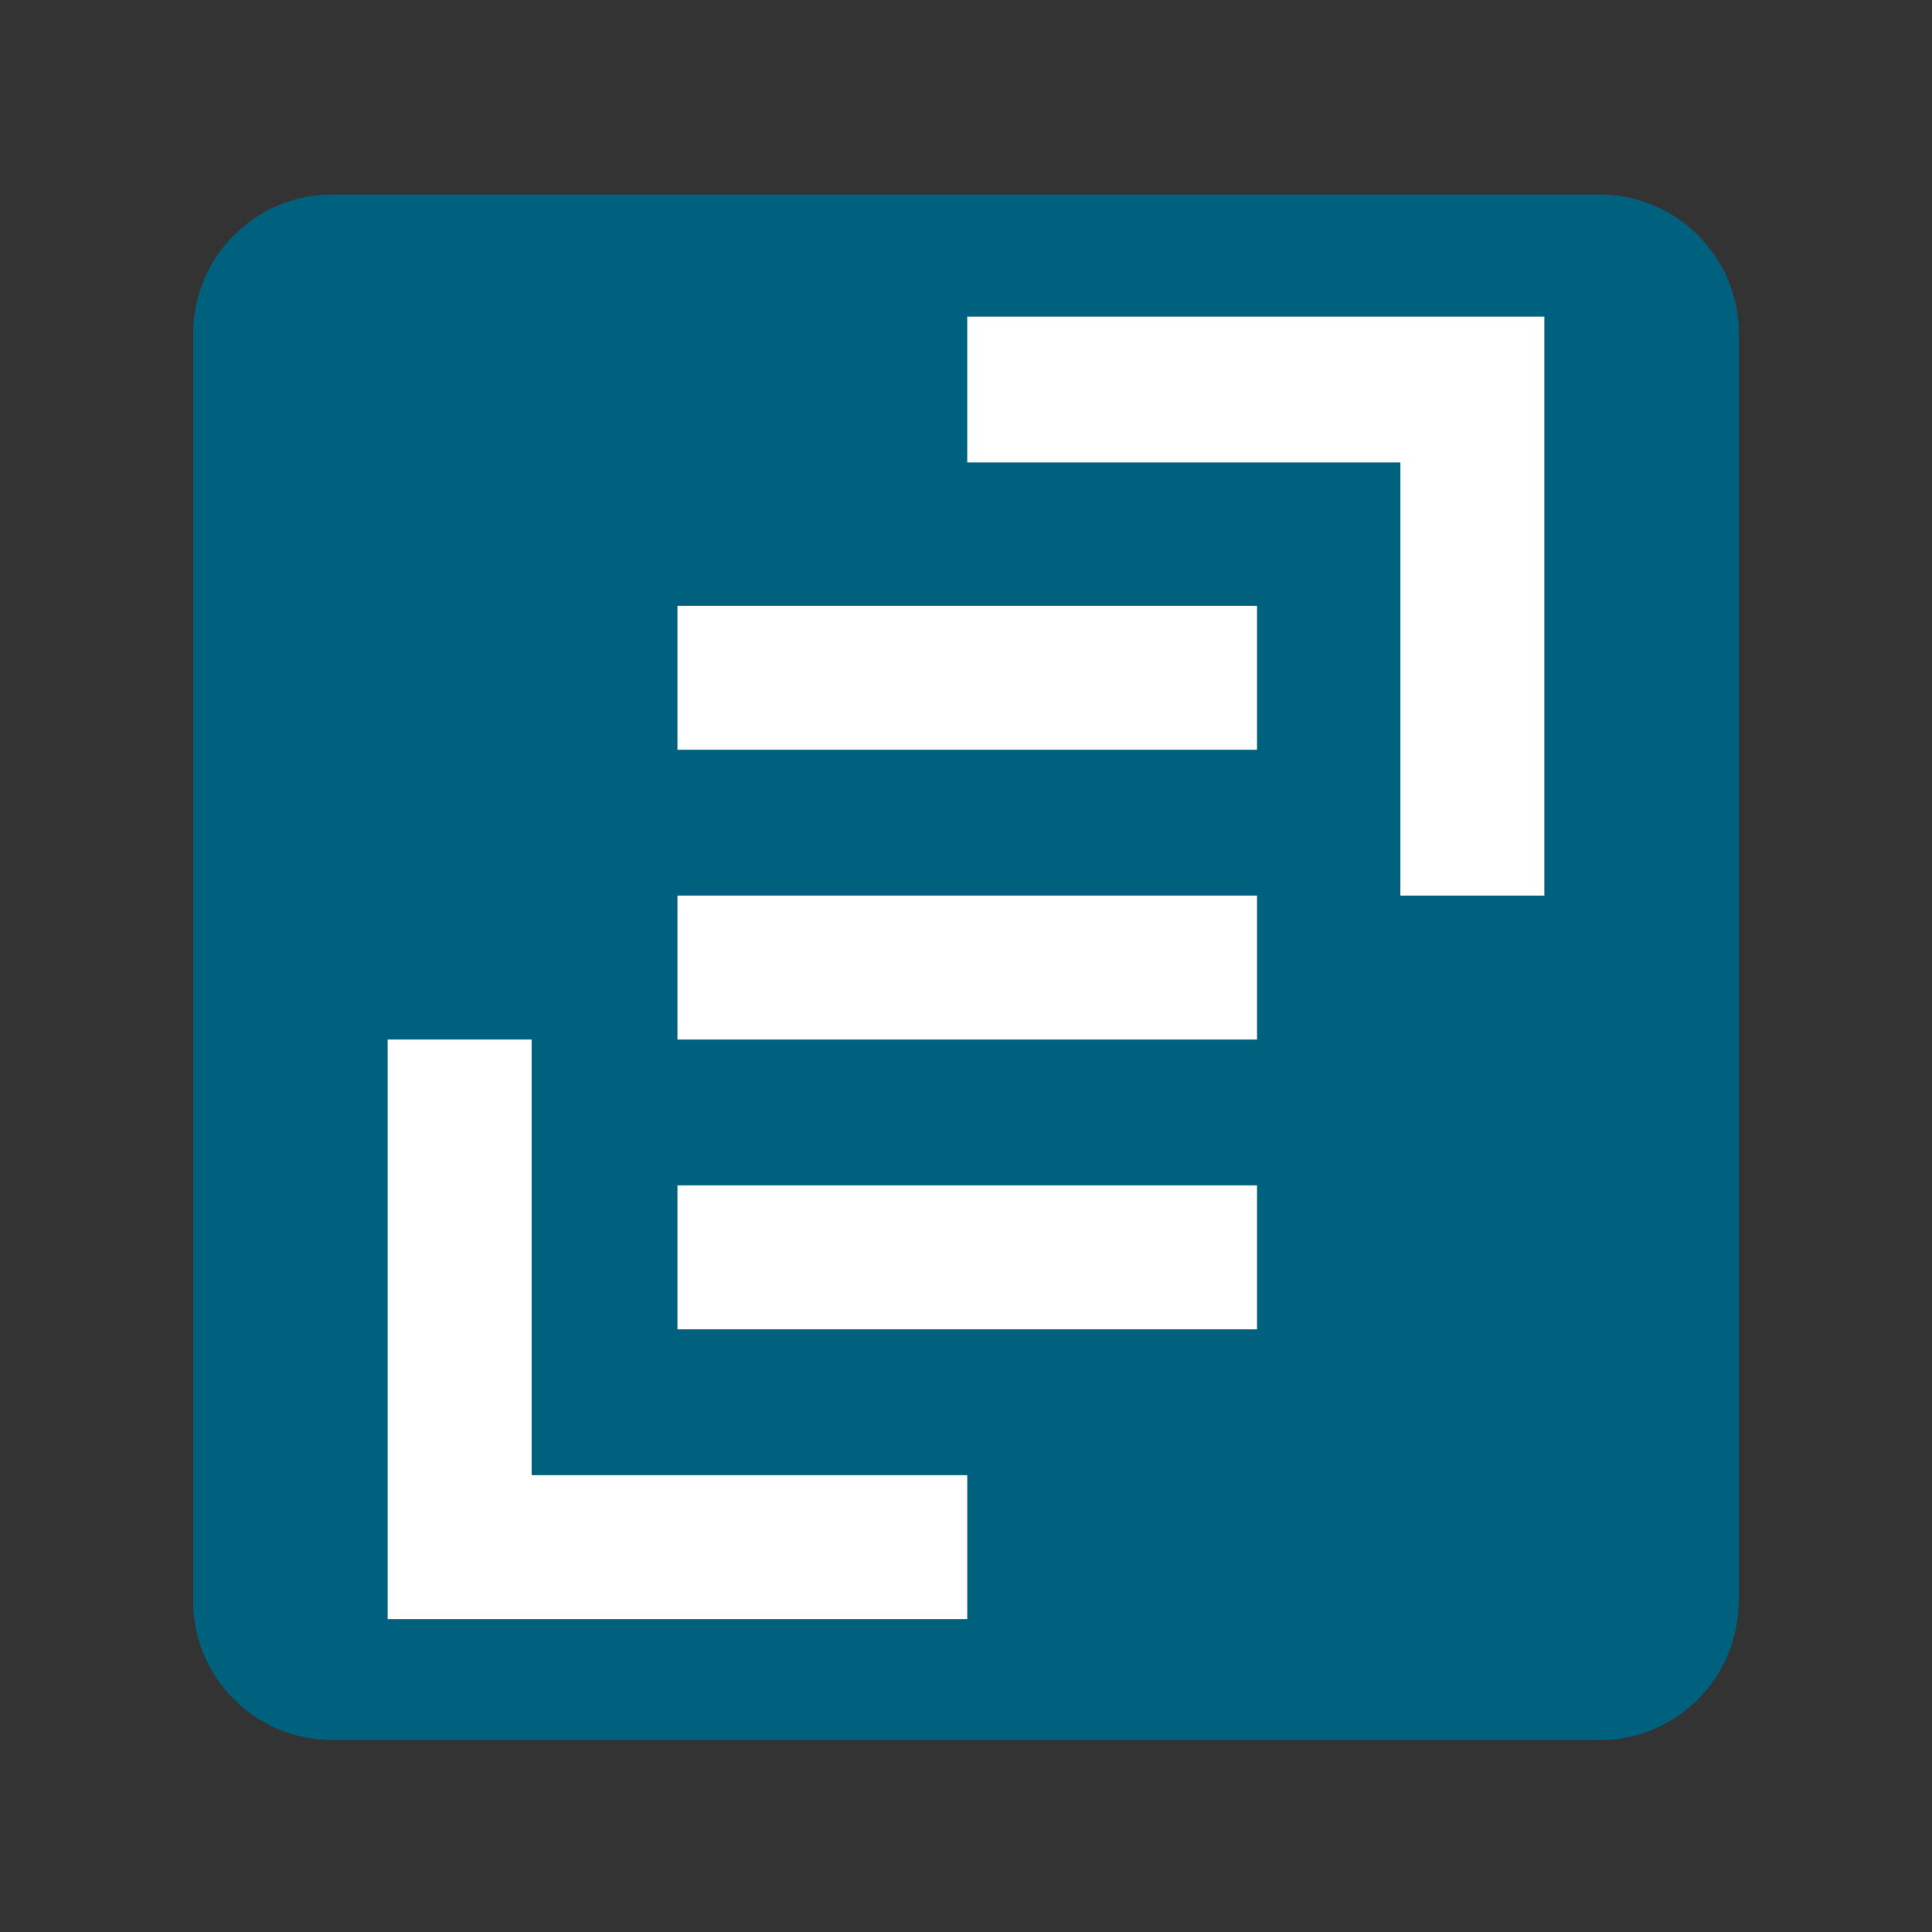
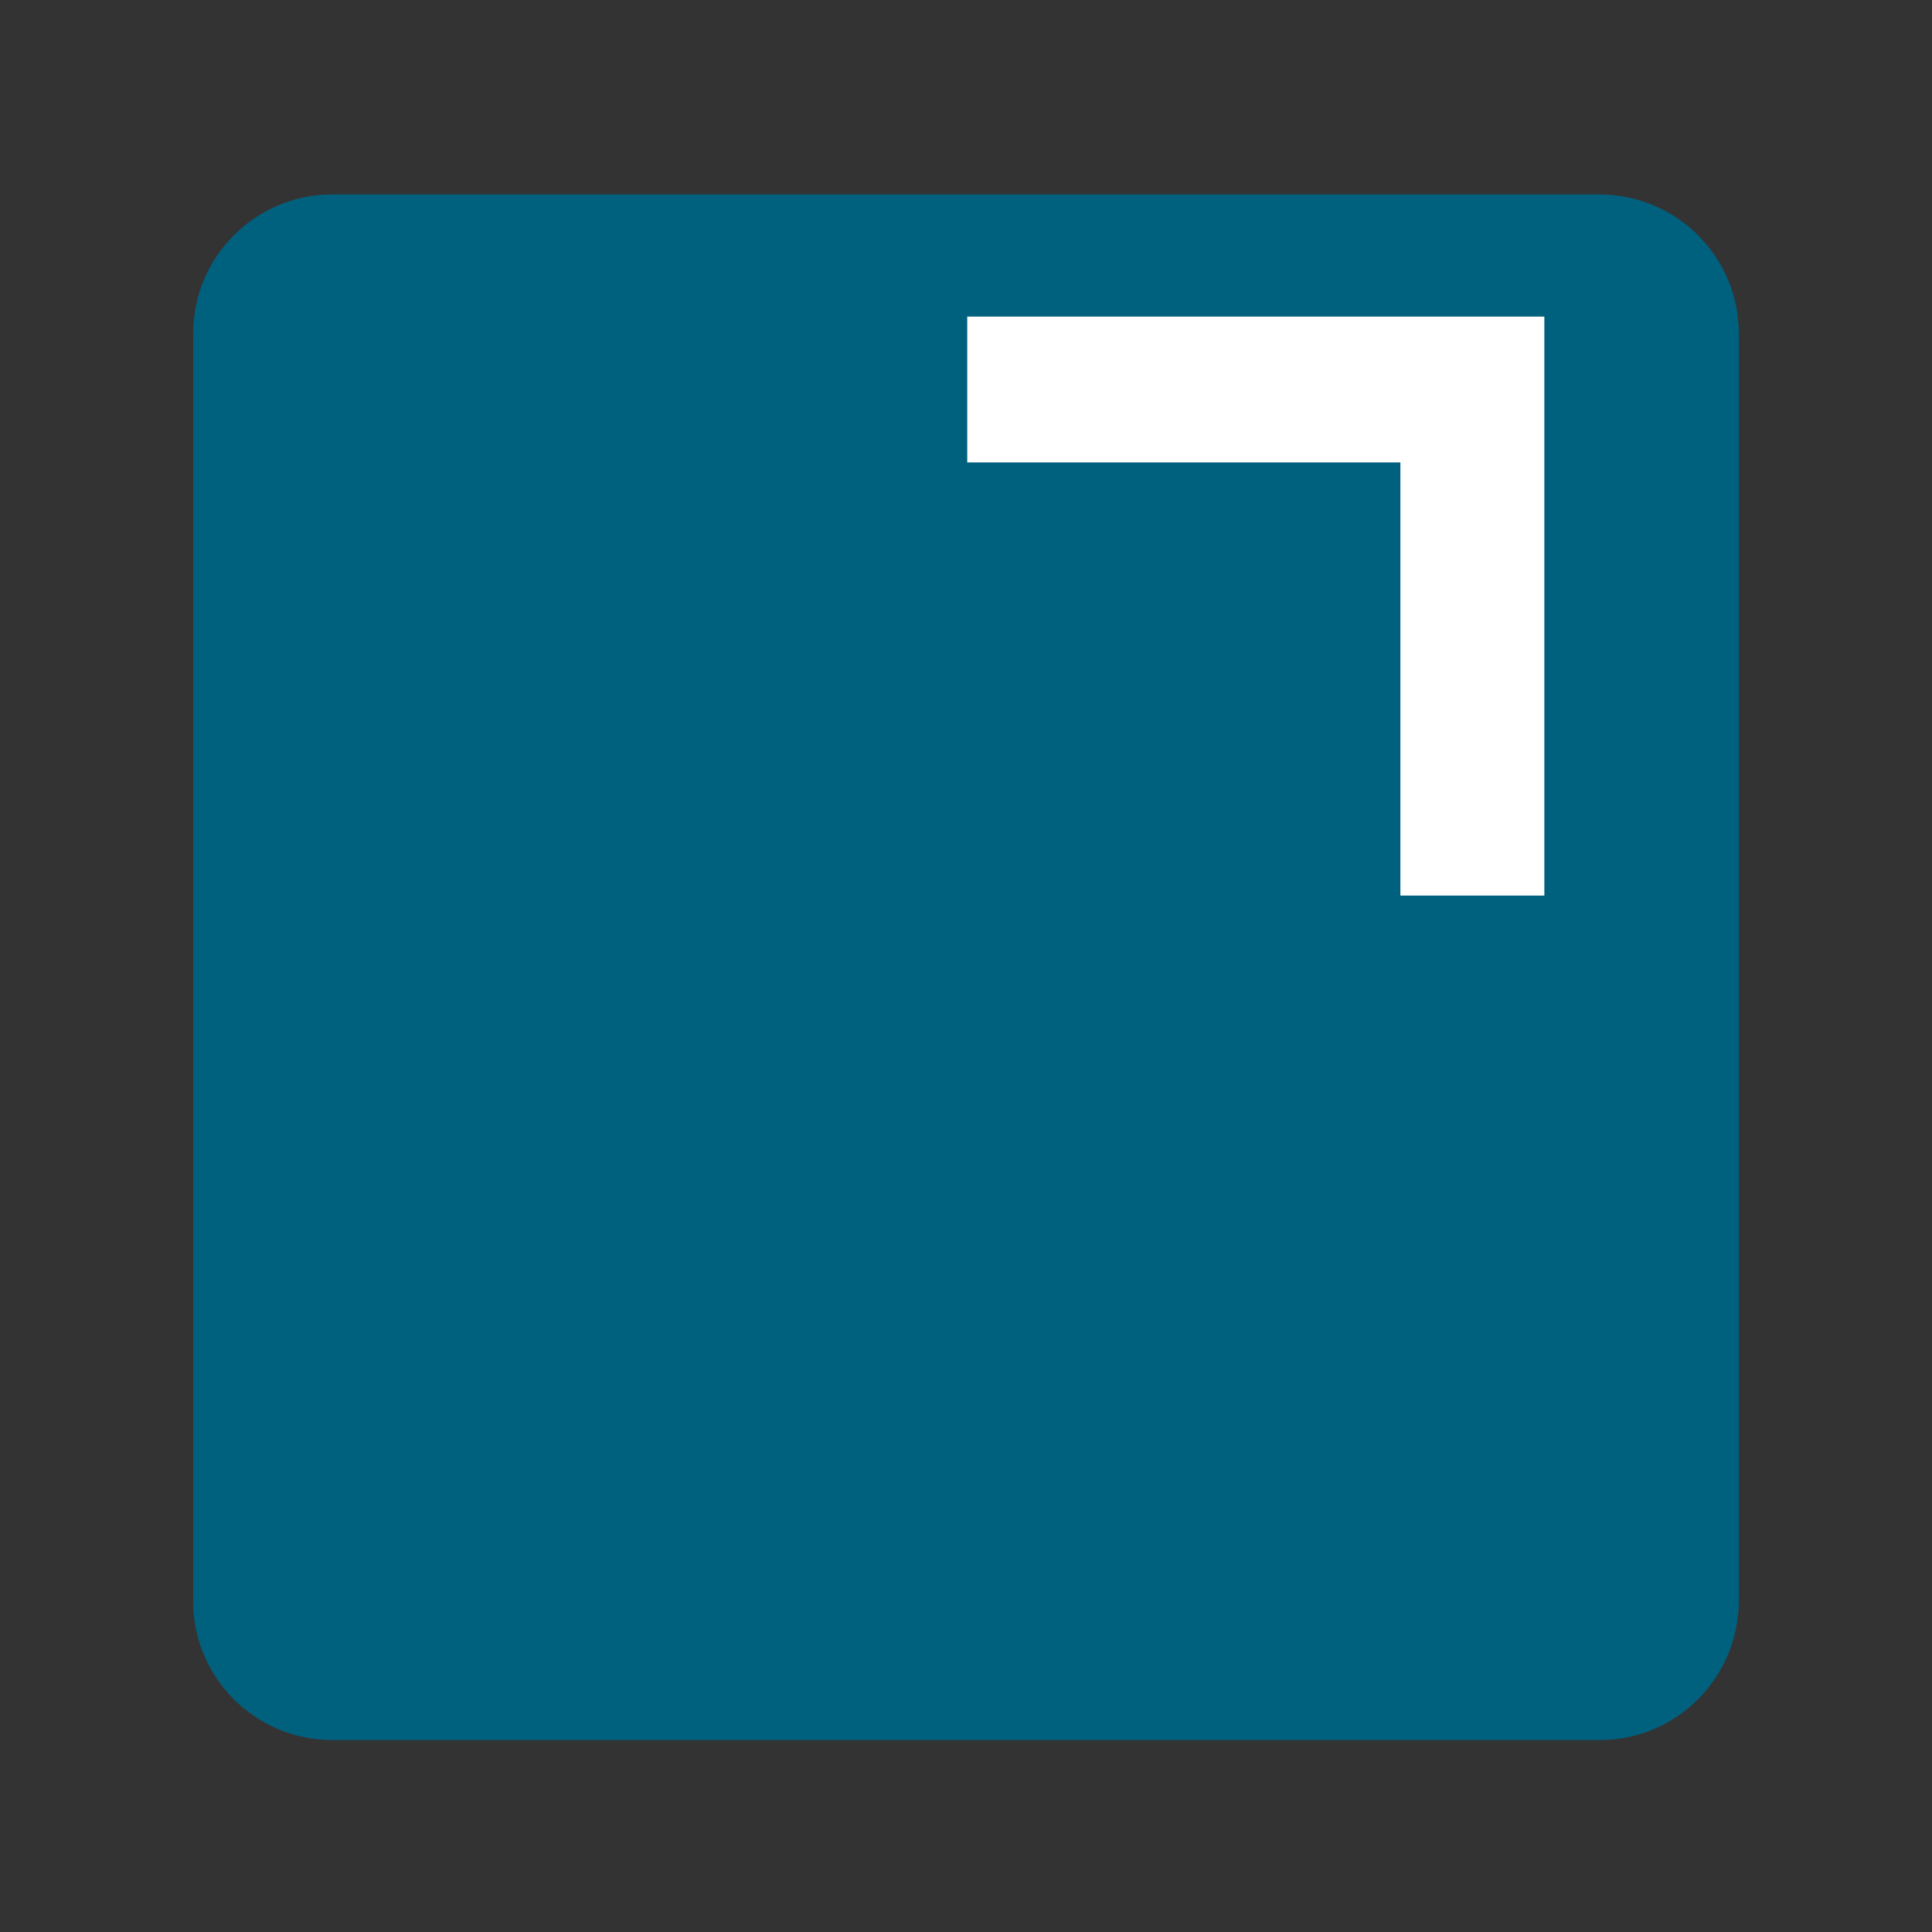
<svg xmlns="http://www.w3.org/2000/svg" version="1.1" id="Ebene_1" x="0px" y="0px" viewBox="0 0 310 310" style="enable-background:new 0 0 310 310;" xml:space="preserve">
  <rect x="0" y="0" width="310" height="310" fill="#333333" stroke="none" />
  <style type="text/css">
	.st0{fill:#00617F;}
	.st1{fill:#FFFFFF;}
</style>
  <path class="st0" d="M256.7,279.2H53.3C41,279.2,31,269.2,31,257V53.5c0-12.3,10-22.3,22.3-22.3h203.3c12.4,0,22.4,10,22.4,22.3  v203.3C279,269.2,269,279.2,256.7,279.2z" />
  <g>
-     <polygon class="st1" points="85.3,236.7 85.3,166.8 62.2,166.8 62.2,259.8 155.2,259.8 155.2,236.7  " />
    <polygon class="st1" points="224.7,74.2 224.7,143.7 247.8,143.7 247.8,50.8 155.2,50.8 155.2,74.2  " />
-     <rect x="108.7" y="97.2" class="st1" width="93" height="23.1" />
-     <rect x="108.7" y="143.7" class="st1" width="93" height="23.1" />
-     <rect x="108.7" y="190.2" class="st1" width="93" height="23.1" />
  </g>
</svg>